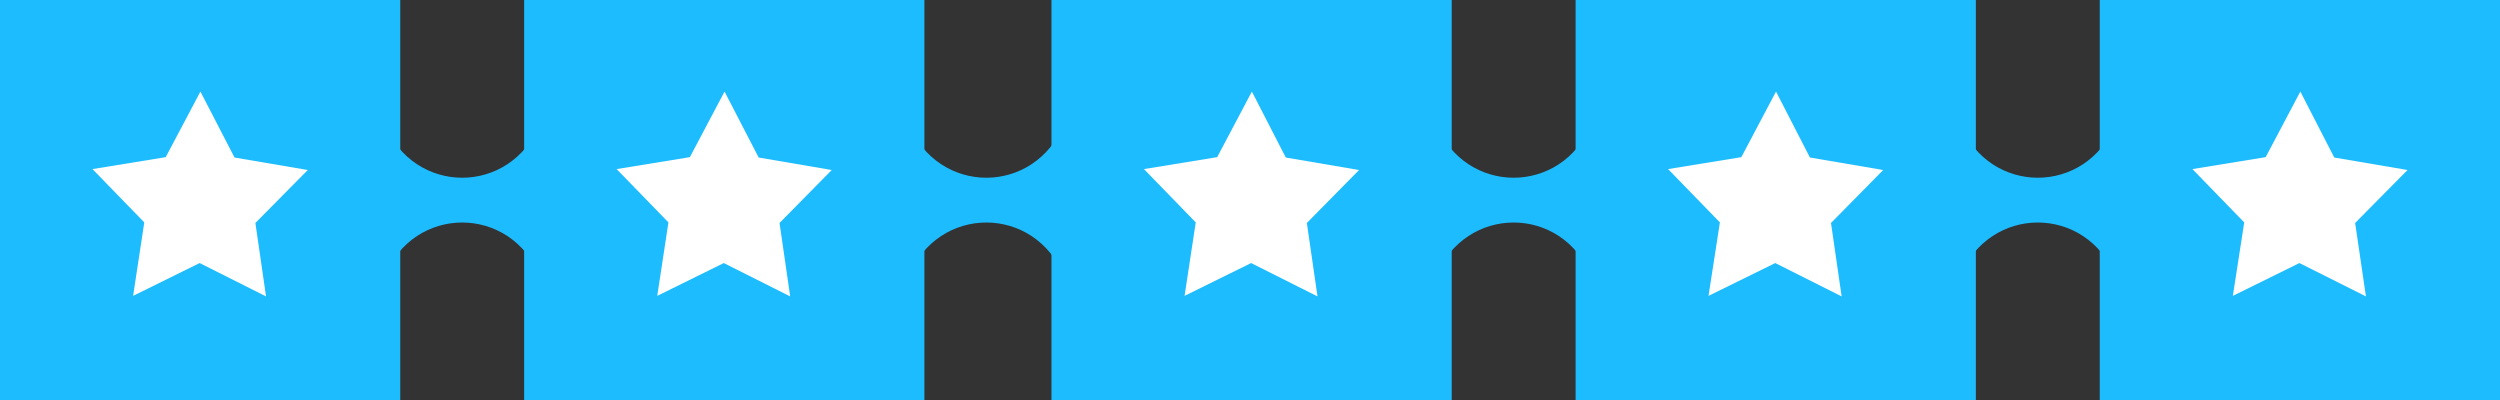
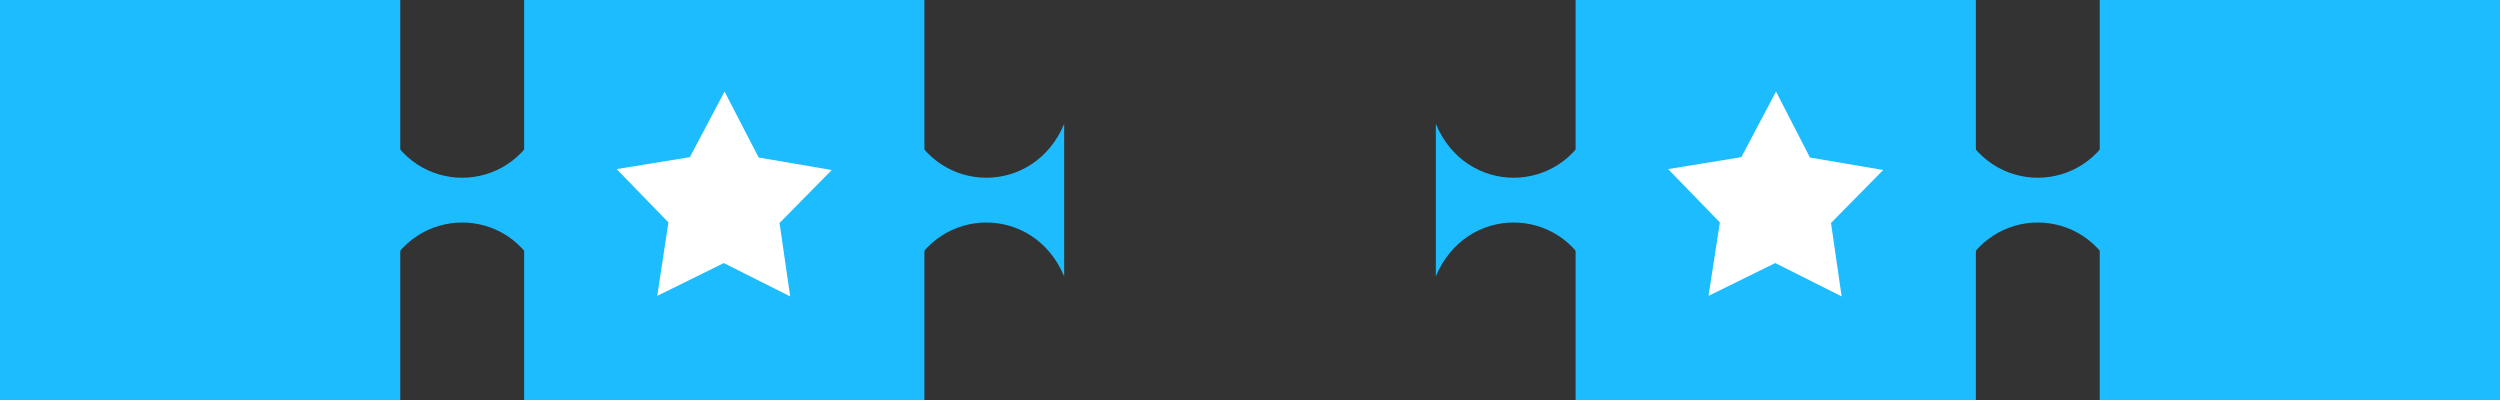
<svg xmlns="http://www.w3.org/2000/svg" id="Layer_2" viewBox="0 0 787 126">
  <rect x="0" y="0" width="787" height="126" fill="#333333" stroke="none" />
  <defs>
    <style>.cls-1{fill:#fff;}.cls-2{fill:#1cbcff;}</style>
  </defs>
  <g id="Layer_1-2">
    <g id="Page-1">
      <g id="Artboard">
        <g id="Recurso-2">
-           <path id="Path" class="cls-2" d="M121,39c9.38,22.6,39.62,22.6,49,0v48c-9.38-22.6-39.62-22.6-49,0v-48Z" />
+           <path id="Path" class="cls-2" d="M121,39c9.38,22.6,39.62,22.6,49,0v48c-9.38-22.6-39.62-22.6-49,0v-48" />
          <g id="Group">
            <rect id="Rectangle" class="cls-2" width="126" height="126" />
-             <polygon id="Path-2" class="cls-1" points="83.75 93.31 62.85 82.81 41.9 93.14 45.42 70.01 29.11 53.23 52.17 49.47 63.09 28.82 73.83 49.59 96.89 53.52 80.4 70.19 83.75 93.31" />
          </g>
          <g id="Group-2">
            <rect id="Rectangle-2" class="cls-2" x="165" width="126" height="126" />
            <polygon id="Path-3" class="cls-1" points="248.75 93.31 227.85 82.81 206.9 93.14 210.42 70.01 194.11 53.23 217.17 49.47 228.09 28.82 238.83 49.59 261.83 53.52 245.4 70.19 248.75 93.31" />
          </g>
          <path id="Path-4" class="cls-2" d="M286,39c9.38,22.6,39.62,22.6,49,0v48c-9.38-22.6-39.62-22.6-49,0v-48Z" />
          <g id="Group-3">
-             <rect id="Rectangle-3" class="cls-2" x="331" width="126" height="126" />
-             <polygon id="Path-5" class="cls-1" points="414.75 93.31 393.85 82.81 372.9 93.14 376.42 70.01 360.11 53.23 383.17 49.47 394.09 28.82 404.77 49.59 427.83 53.52 411.4 70.19 414.75 93.31" />
-           </g>
+             </g>
          <path id="Path-6" class="cls-2" d="M452,39c9.38,22.6,39.62,22.6,49,0v48c-9.38-22.6-39.62-22.6-49,0v-48Z" />
          <g id="Group-4">
            <rect id="Rectangle-4" class="cls-2" x="496" width="126" height="126" />
            <polygon id="Path-7" class="cls-1" points="579.75 93.31 558.85 82.81 537.84 93.14 541.42 70.01 525.11 53.23 548.17 49.47 559.09 28.82 569.77 49.59 592.83 53.52 576.4 70.19 579.75 93.31" />
          </g>
          <path id="Path-8" class="cls-2" d="M617,39c9.38,22.6,39.62,22.6,49,0v48c-9.38-22.6-39.62-22.6-49,0v-48Z" />
          <g id="Group-5">
            <rect id="Rectangle-5" class="cls-2" x="661" width="126" height="126" />
-             <polygon id="Path-9" class="cls-1" points="744.8 93.31 723.85 82.81 702.9 93.14 706.48 70.01 690.17 53.23 713.23 49.47 724.15 28.82 734.83 49.59 757.89 53.52 741.4 70.19 744.8 93.31" />
          </g>
        </g>
      </g>
    </g>
  </g>
</svg>